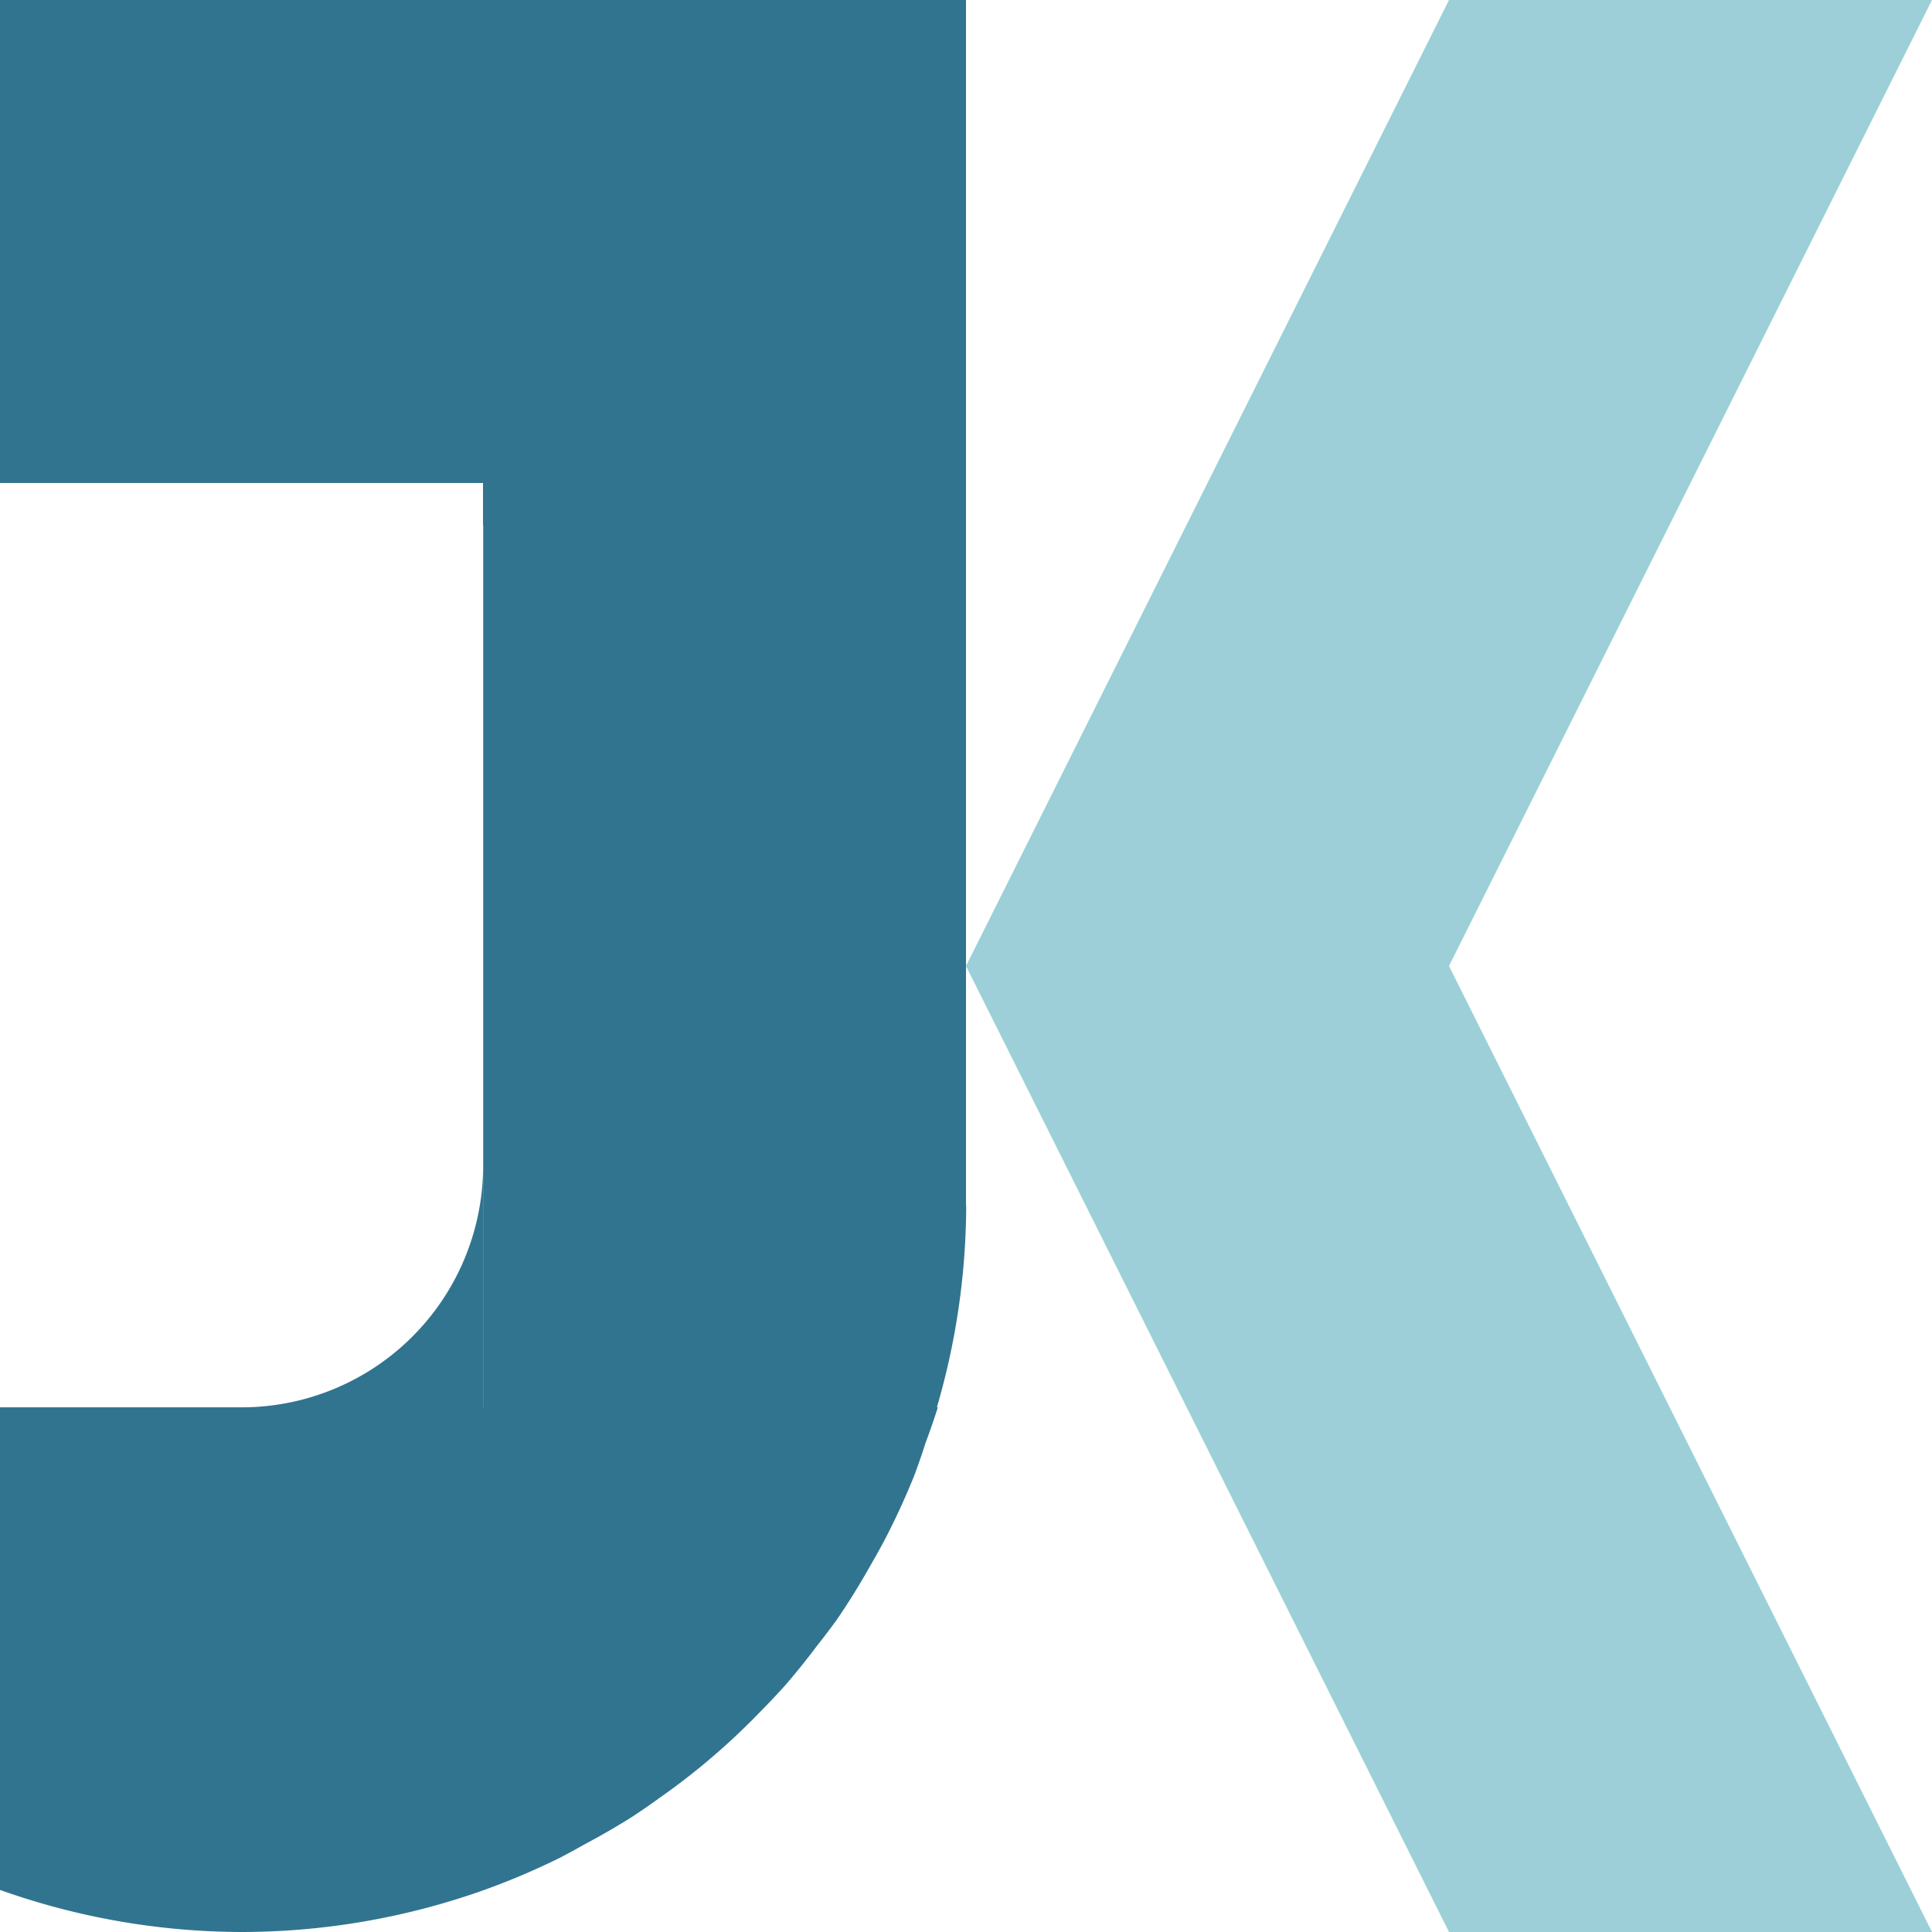
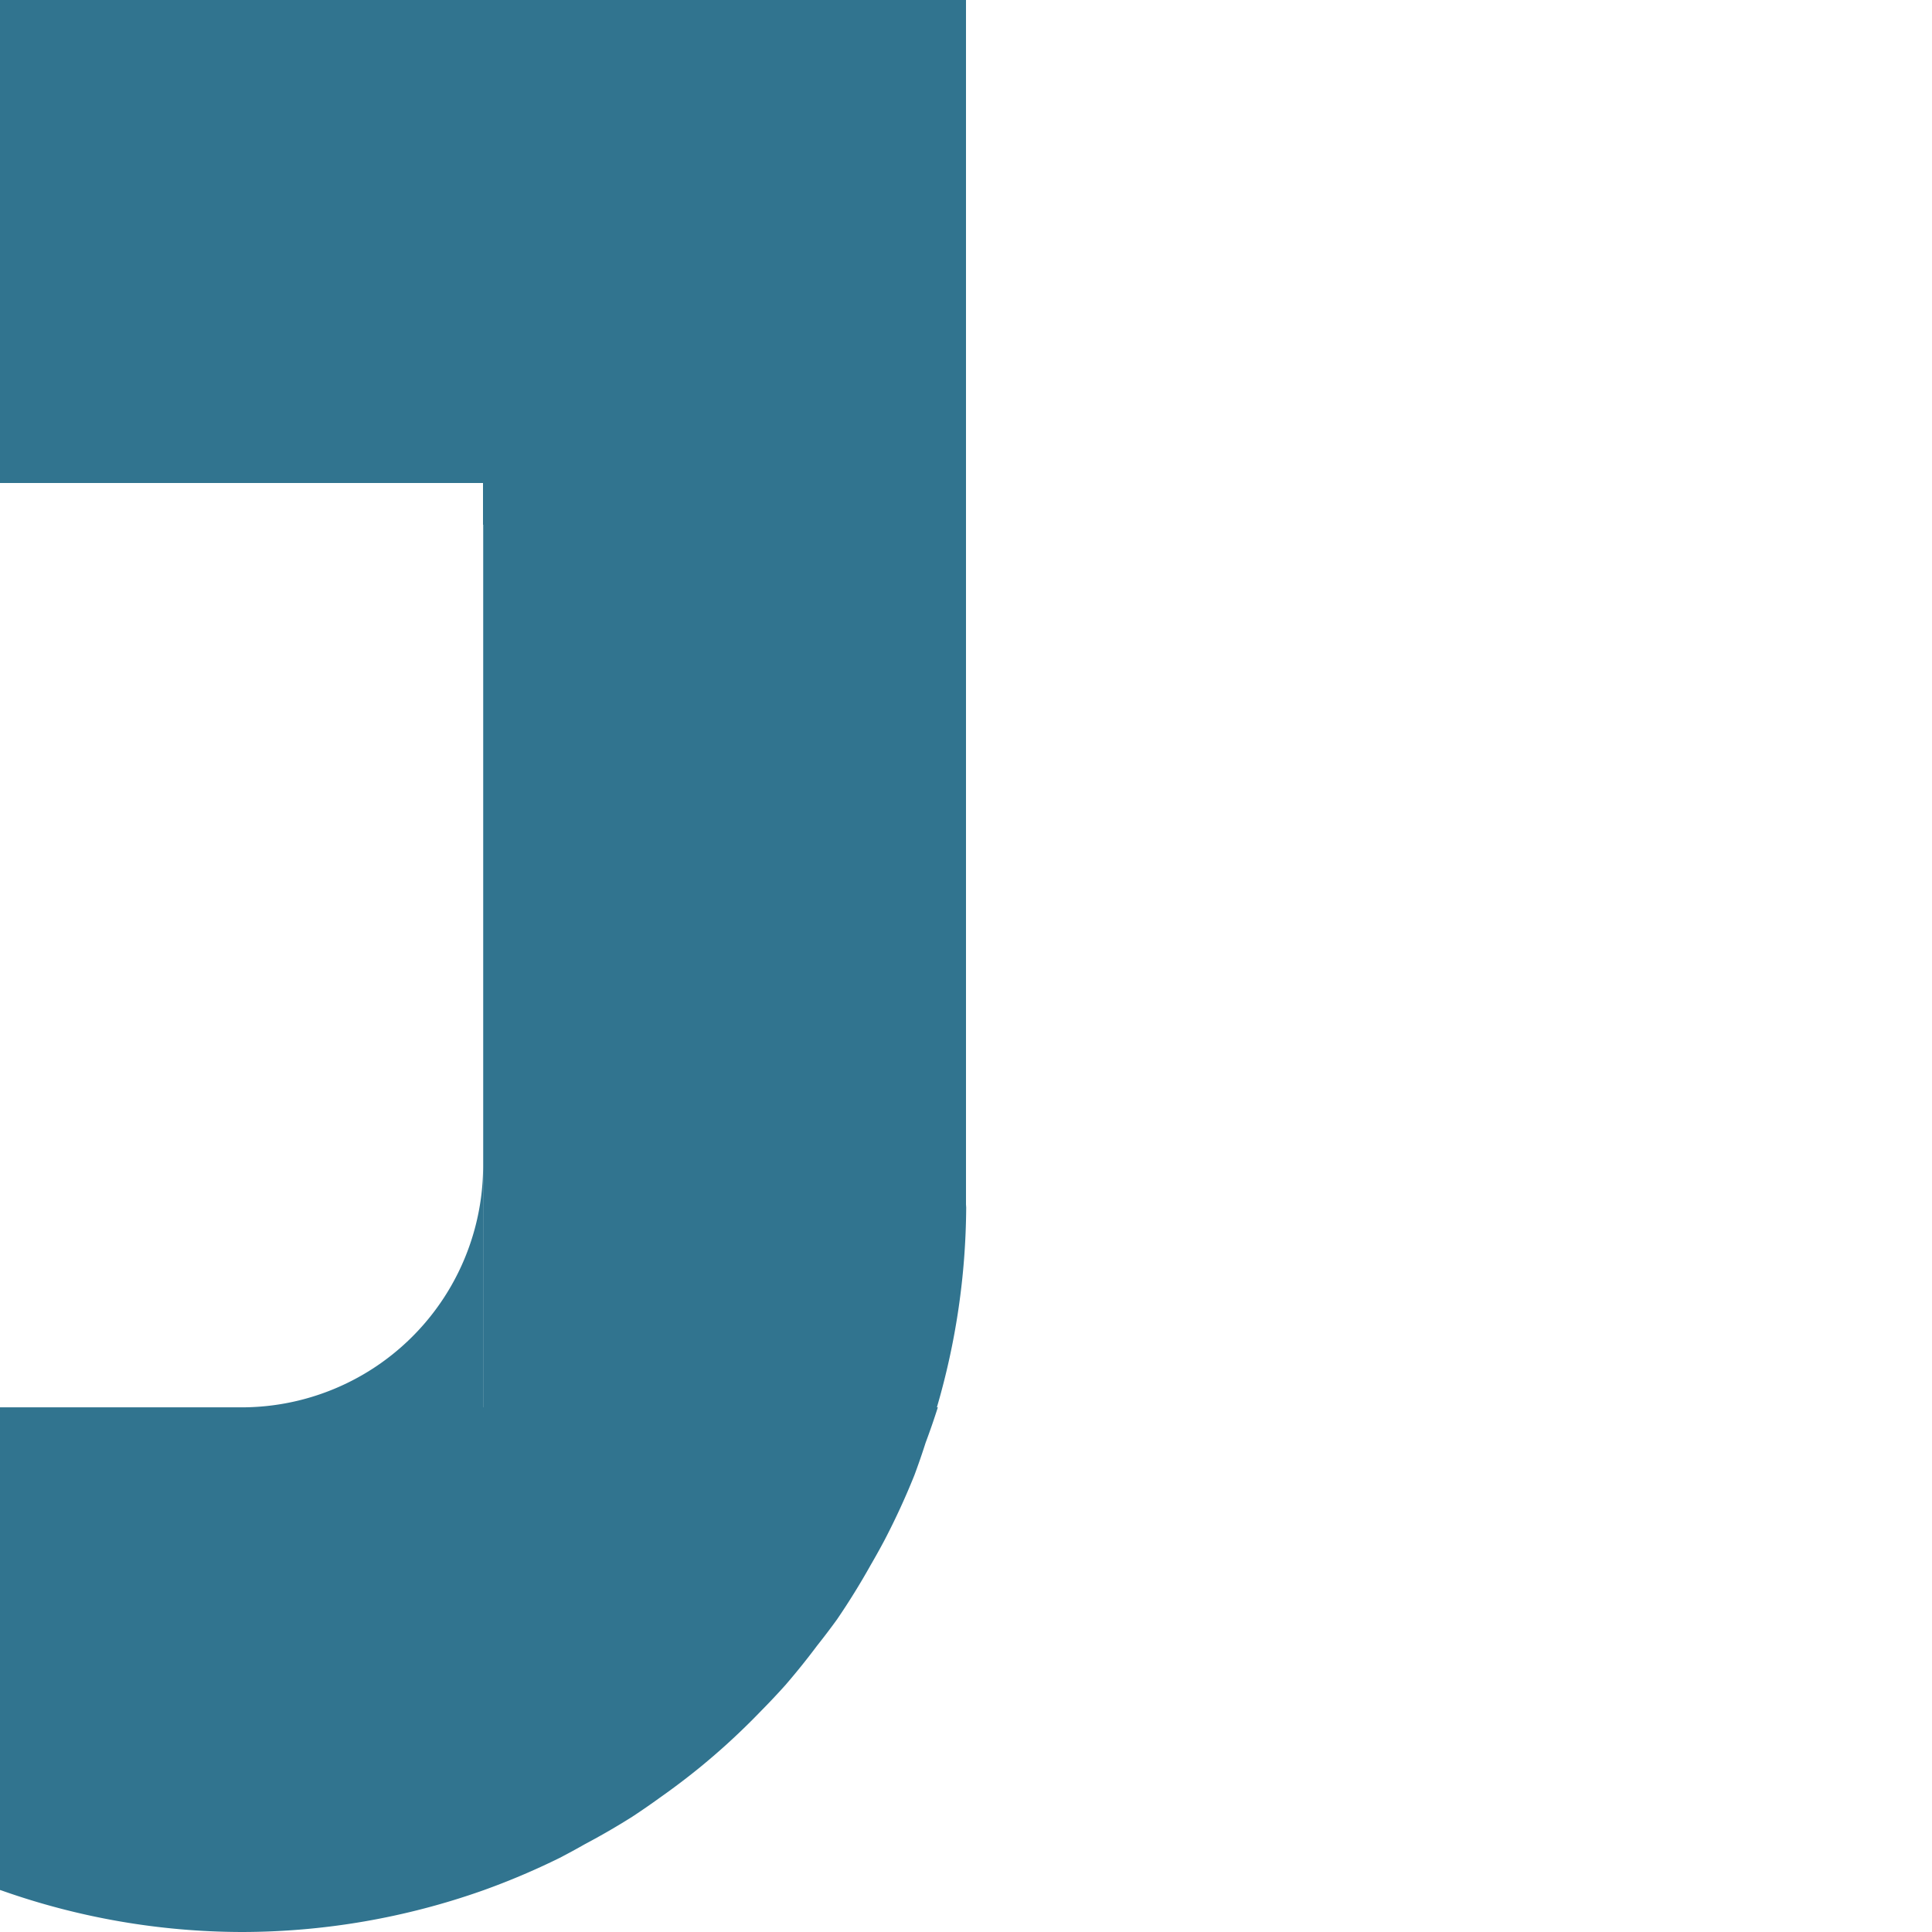
<svg xmlns="http://www.w3.org/2000/svg" width="512" height="512" viewBox="0 0 135.467 135.467" version="1.1" id="svg1">
  <defs id="defs1" />
  <g id="layer1">
    <path id="path4" style="fill:#31748f;fill-opacity:1;stroke-width:0.339" d="m 0,0 v 33.867 h 33.867 v 2.921 a 50.8,50.8 0 0 1 0.014,0.006 v 61.885 h -0.007 V 81.746 A 16.933,16.933 0 0 1 16.941,98.679 H 0 v 33.842 a 50.8,50.8 0 0 0 0.083,0.025 50.8,50.8 0 0 0 16.85,2.921 50.8,50.8 0 0 0 16.947,-2.921 50.8,50.8 0 0 0 5.363,-2.276 50.8,50.8 0 0 0 1.759,-0.957 50.8,50.8 0 0 0 3.321,-1.922 50.8,50.8 0 0 0 1.937,-1.337 50.8,50.8 0 0 0 2.791,-2.111 50.8,50.8 0 0 0 1.872,-1.609 50.8,50.8 0 0 0 2.459,-2.387 50.8,50.8 0 0 0 1.69,-1.795 50.8,50.8 0 0 0 2.229,-2.773 50.8,50.8 0 0 0 1.392,-1.834 50.8,50.8 0 0 0 2.361,-3.816 50.8,50.8 0 0 0 0.972,-1.748 50.8,50.8 0 0 0 2.09,-4.545 50.8,50.8 0 0 0 0.787,-2.279 50.8,50.8 0 0 0 0.856,-2.478 h -0.067 A 50.8,50.8 0 0 0 67.747,84.667 50.8,50.8 0 0 0 67.733,84.442 V 33.867 0 H 33.867 Z" />
-     <path id="path1" style="fill:#9ccfd8;fill-opacity:1;stroke-width:0.339" d="M 101.6,0 67.733,67.733 101.6,135.467 h 33.867 L 101.6,67.733 135.467,0 Z" />
  </g>
</svg>